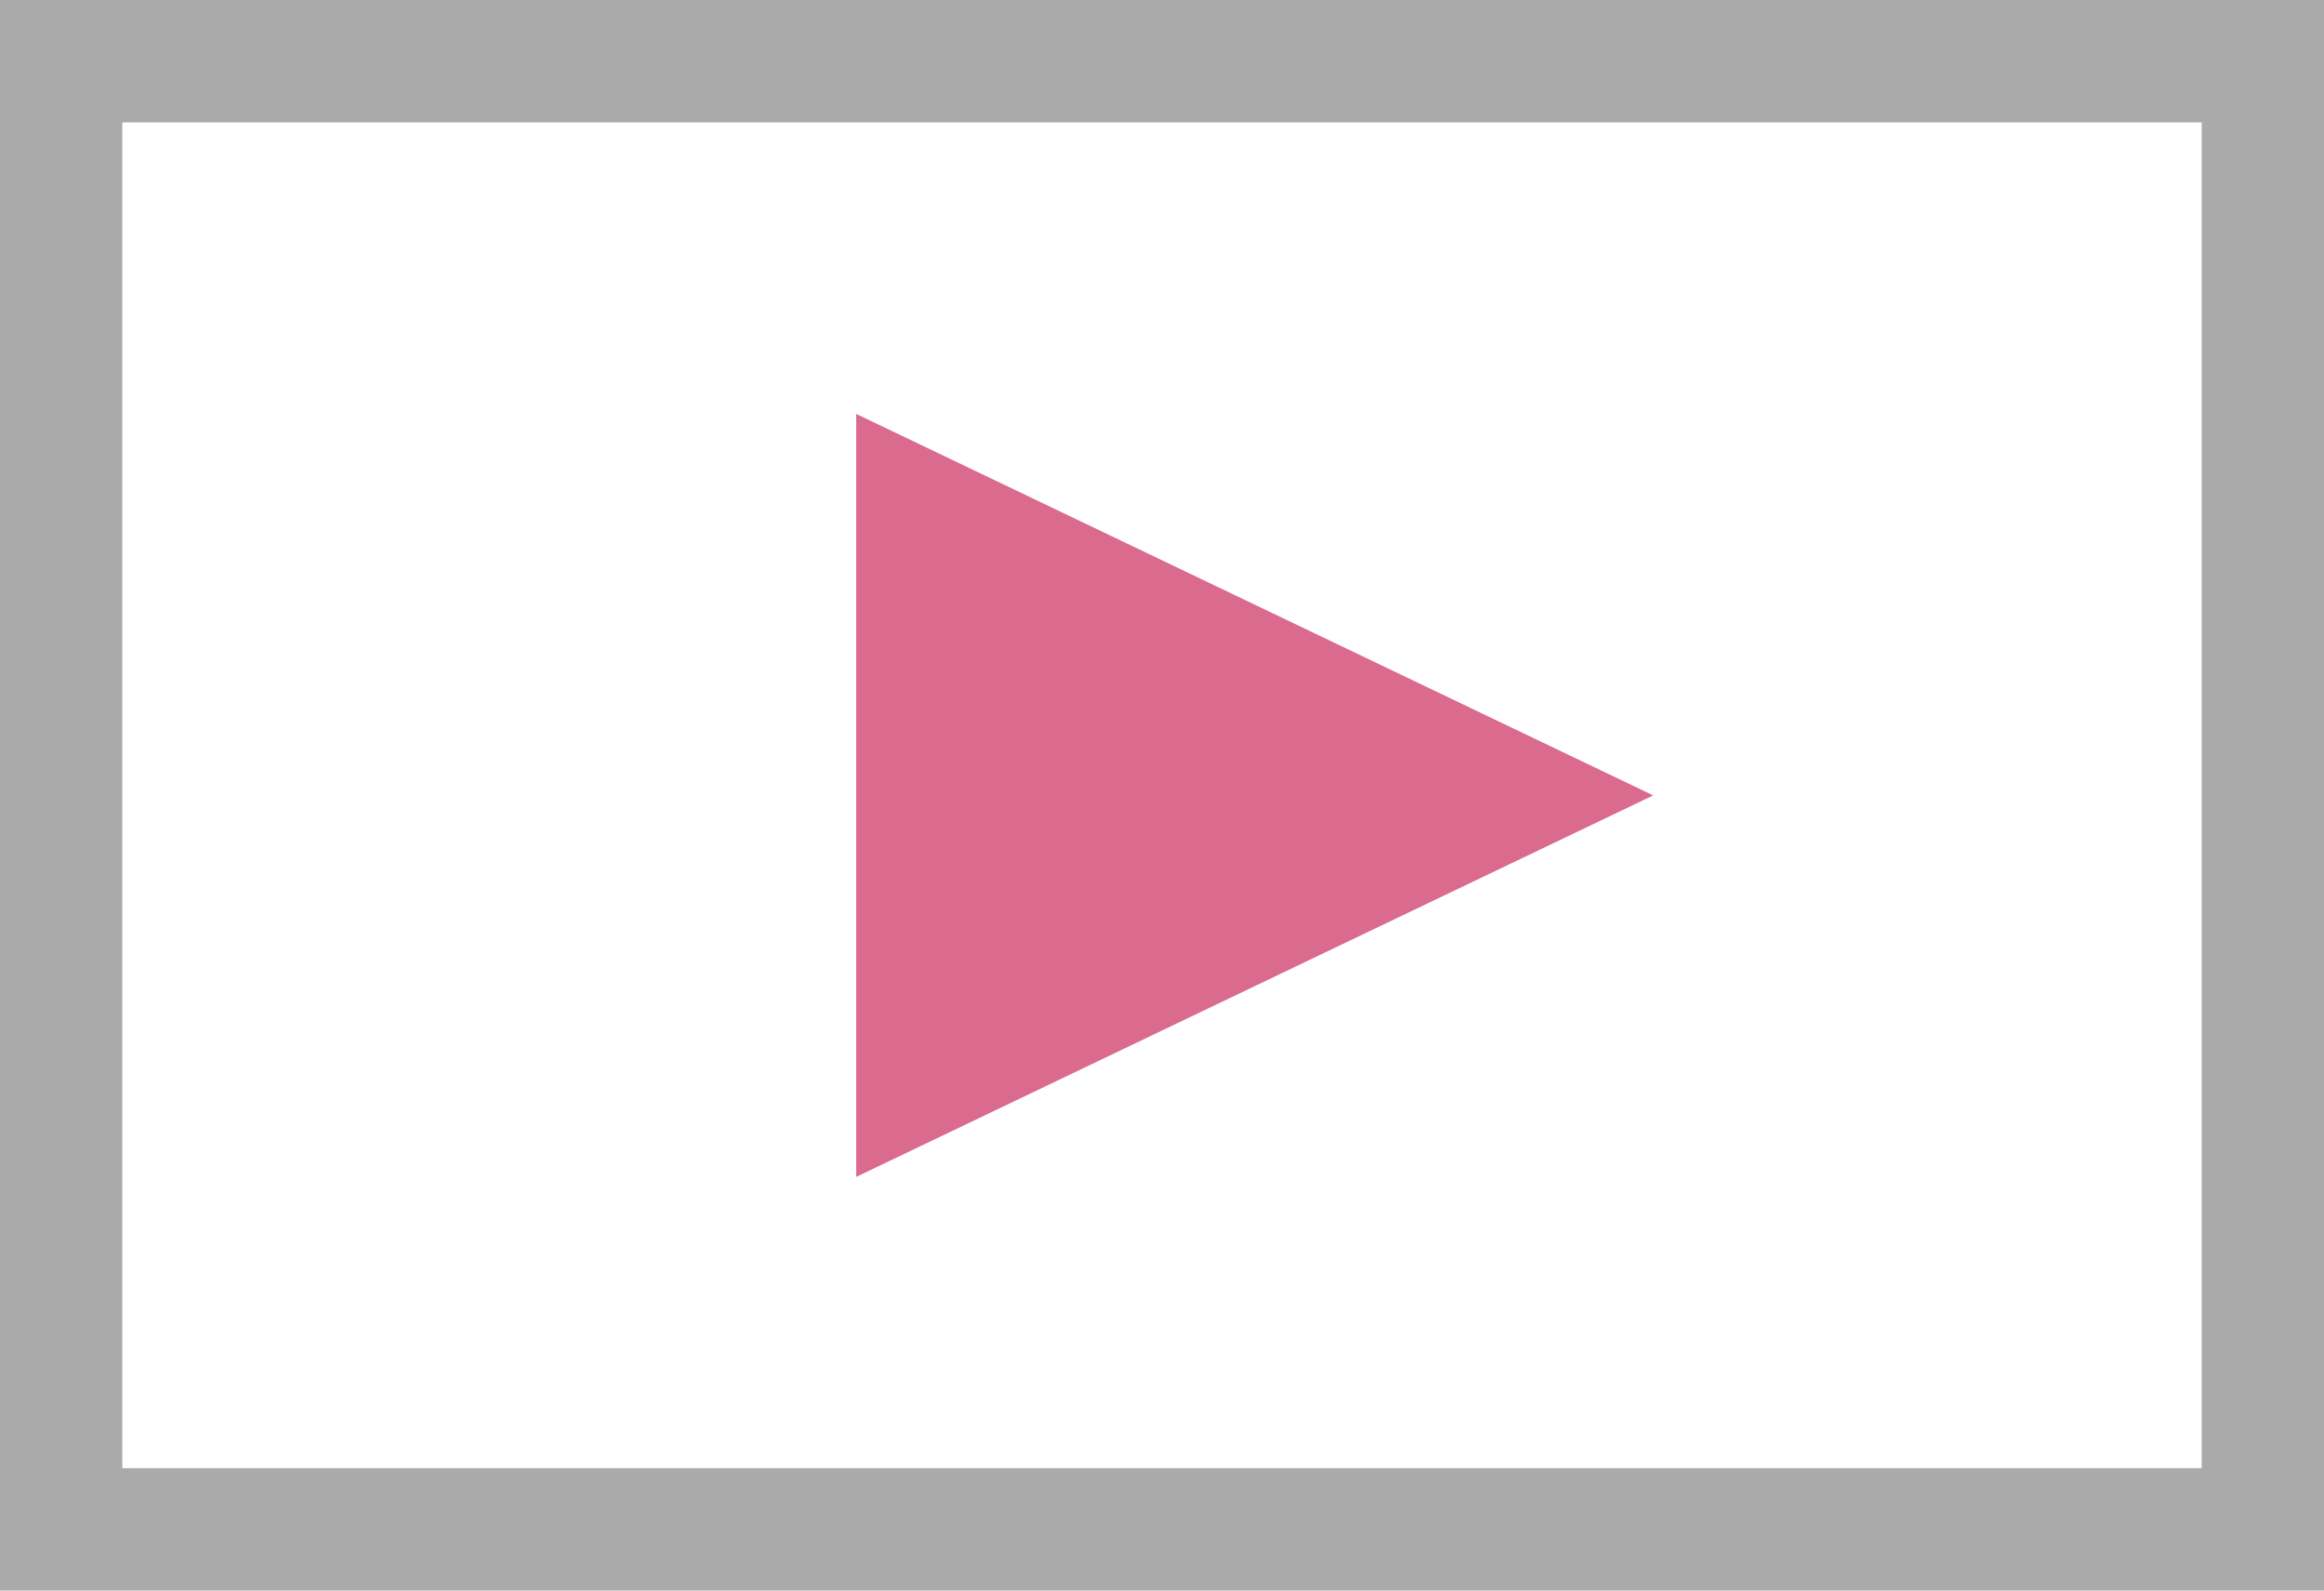
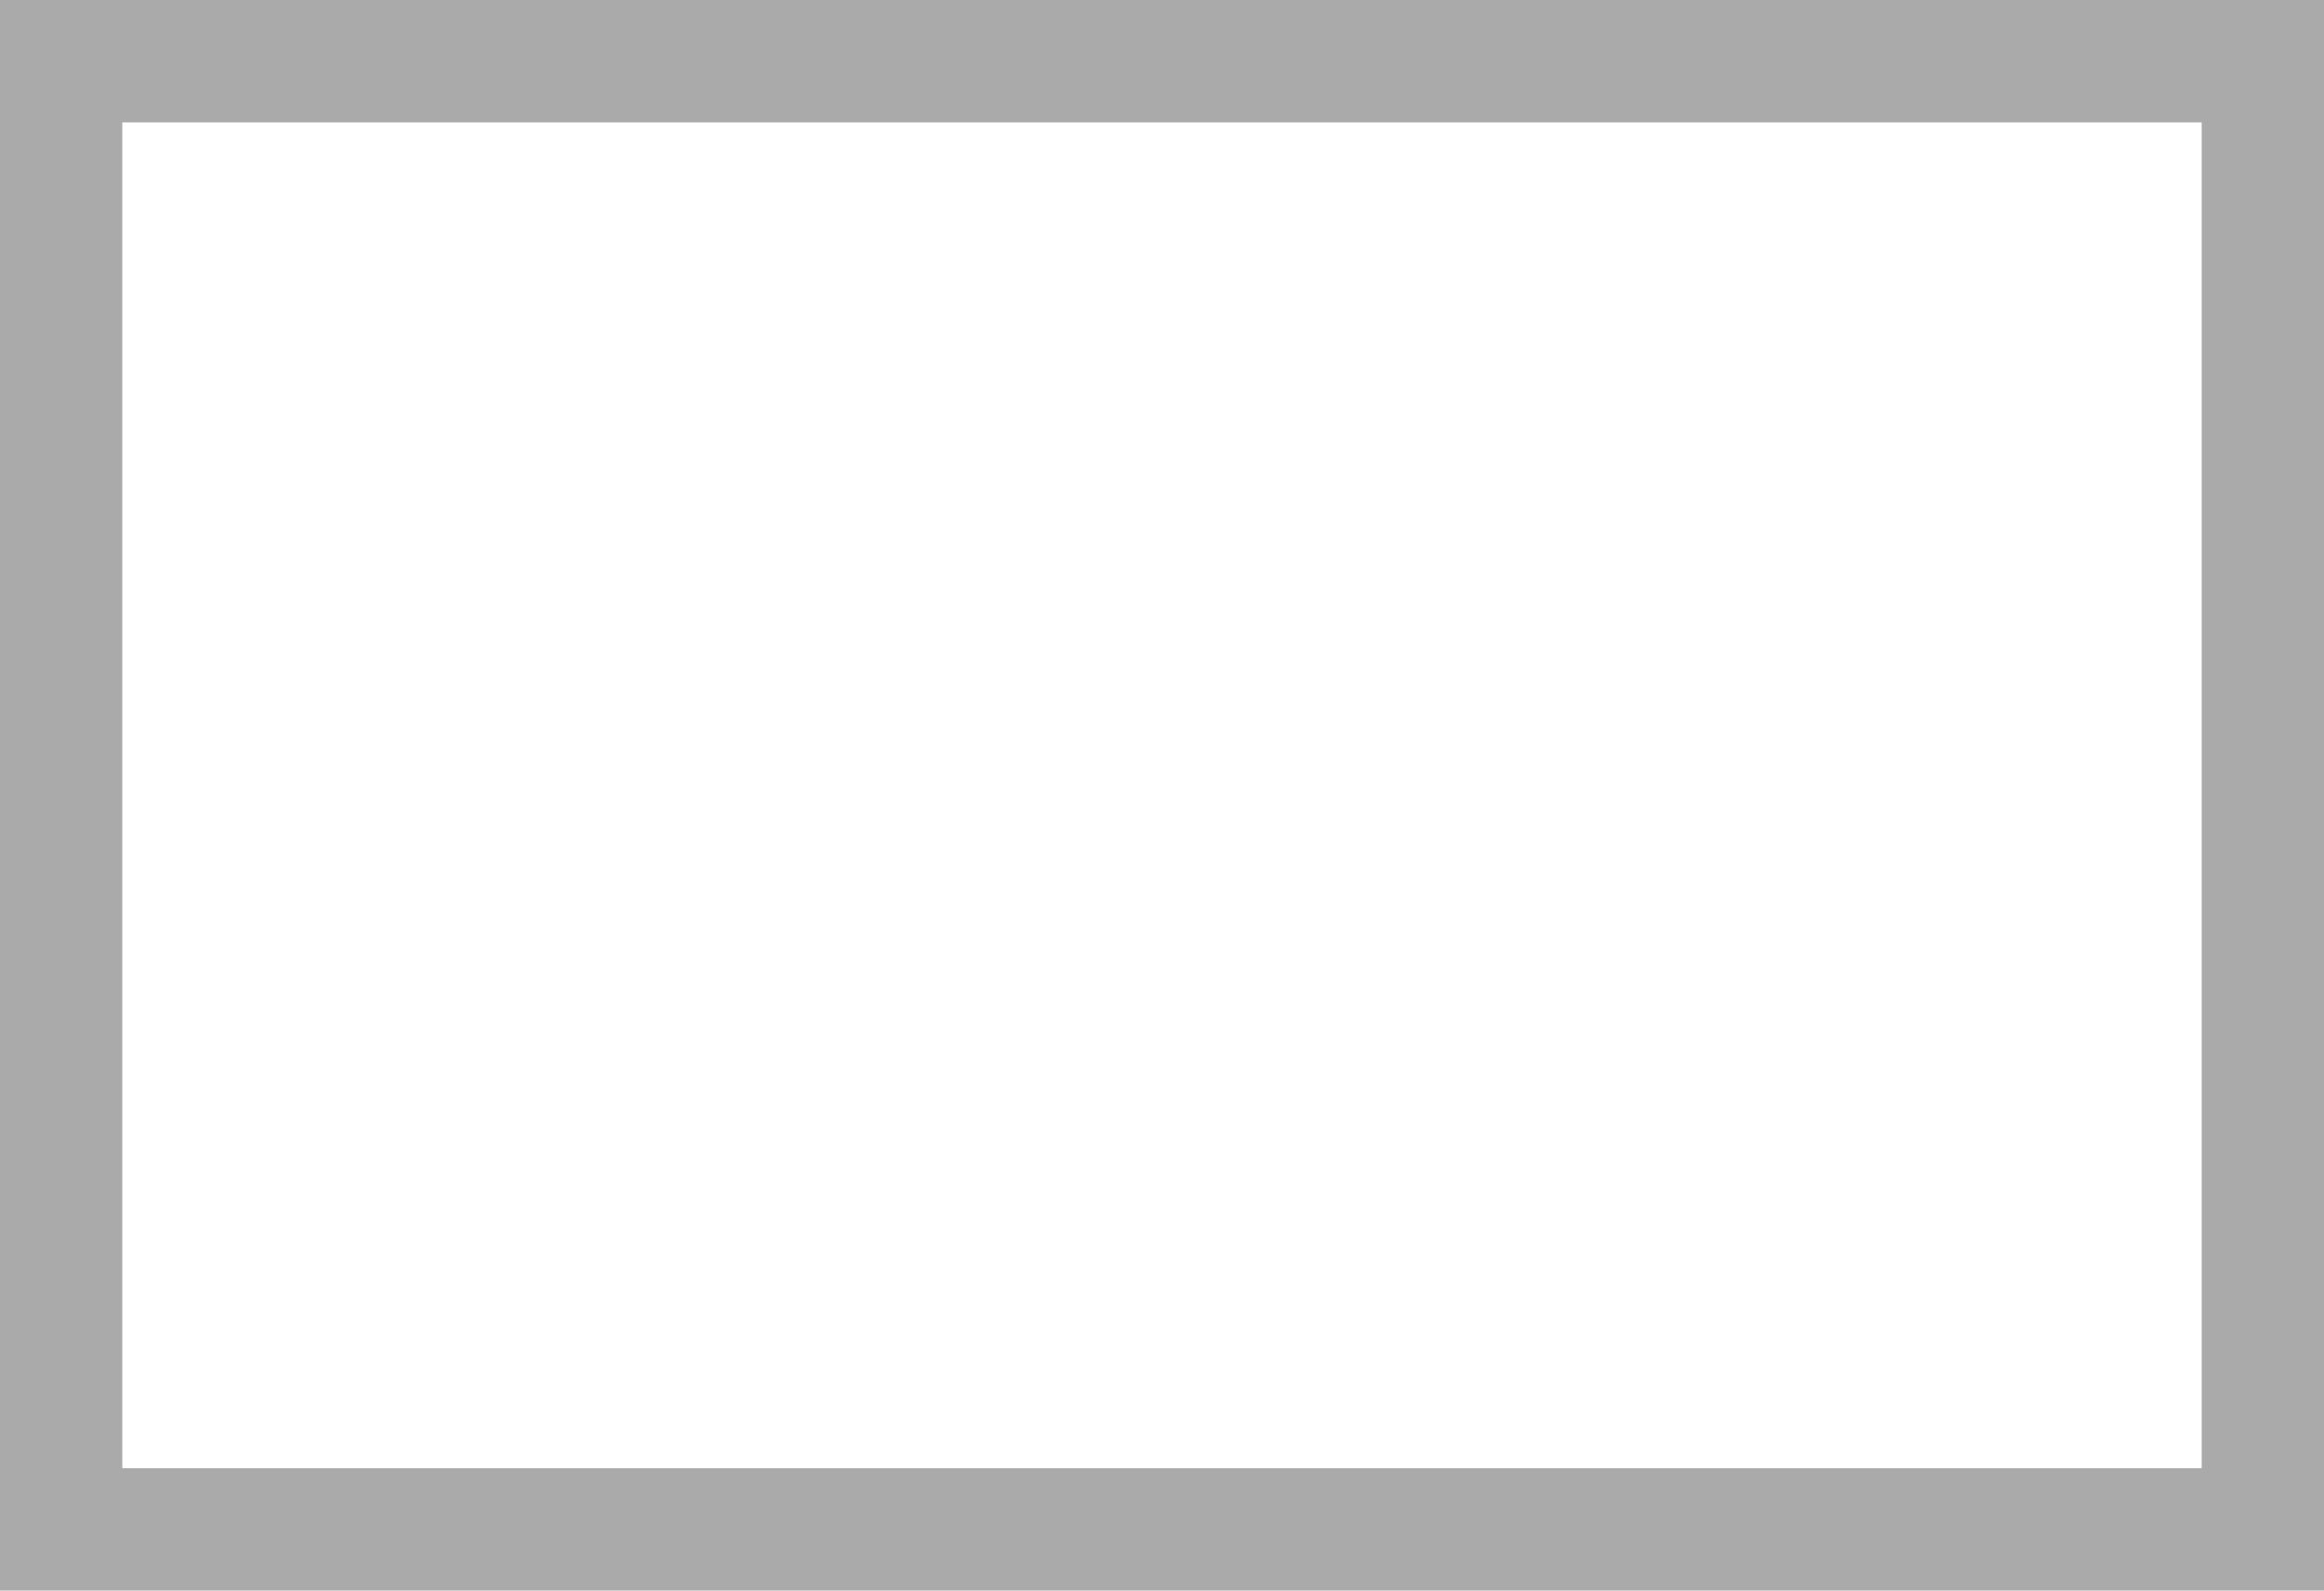
<svg xmlns="http://www.w3.org/2000/svg" version="1.1" id="レイヤー_1" x="0px" y="0px" width="19px" height="13px" viewBox="0 0 19 13" enable-background="new 0 0 19 13" xml:space="preserve">
  <g>
-     <path fill="#AAAAAA" d="M19,13H0V0h19V13z M1,12h17V1H1V12z" />
-     <polygon fill="#DA6A8E" points="7,3.383 13.516,6.501 7,9.619  " />
+     <path fill="#AAAAAA" d="M19,13H0V0h19V13z M1,12h17V1H1V12" />
  </g>
</svg>